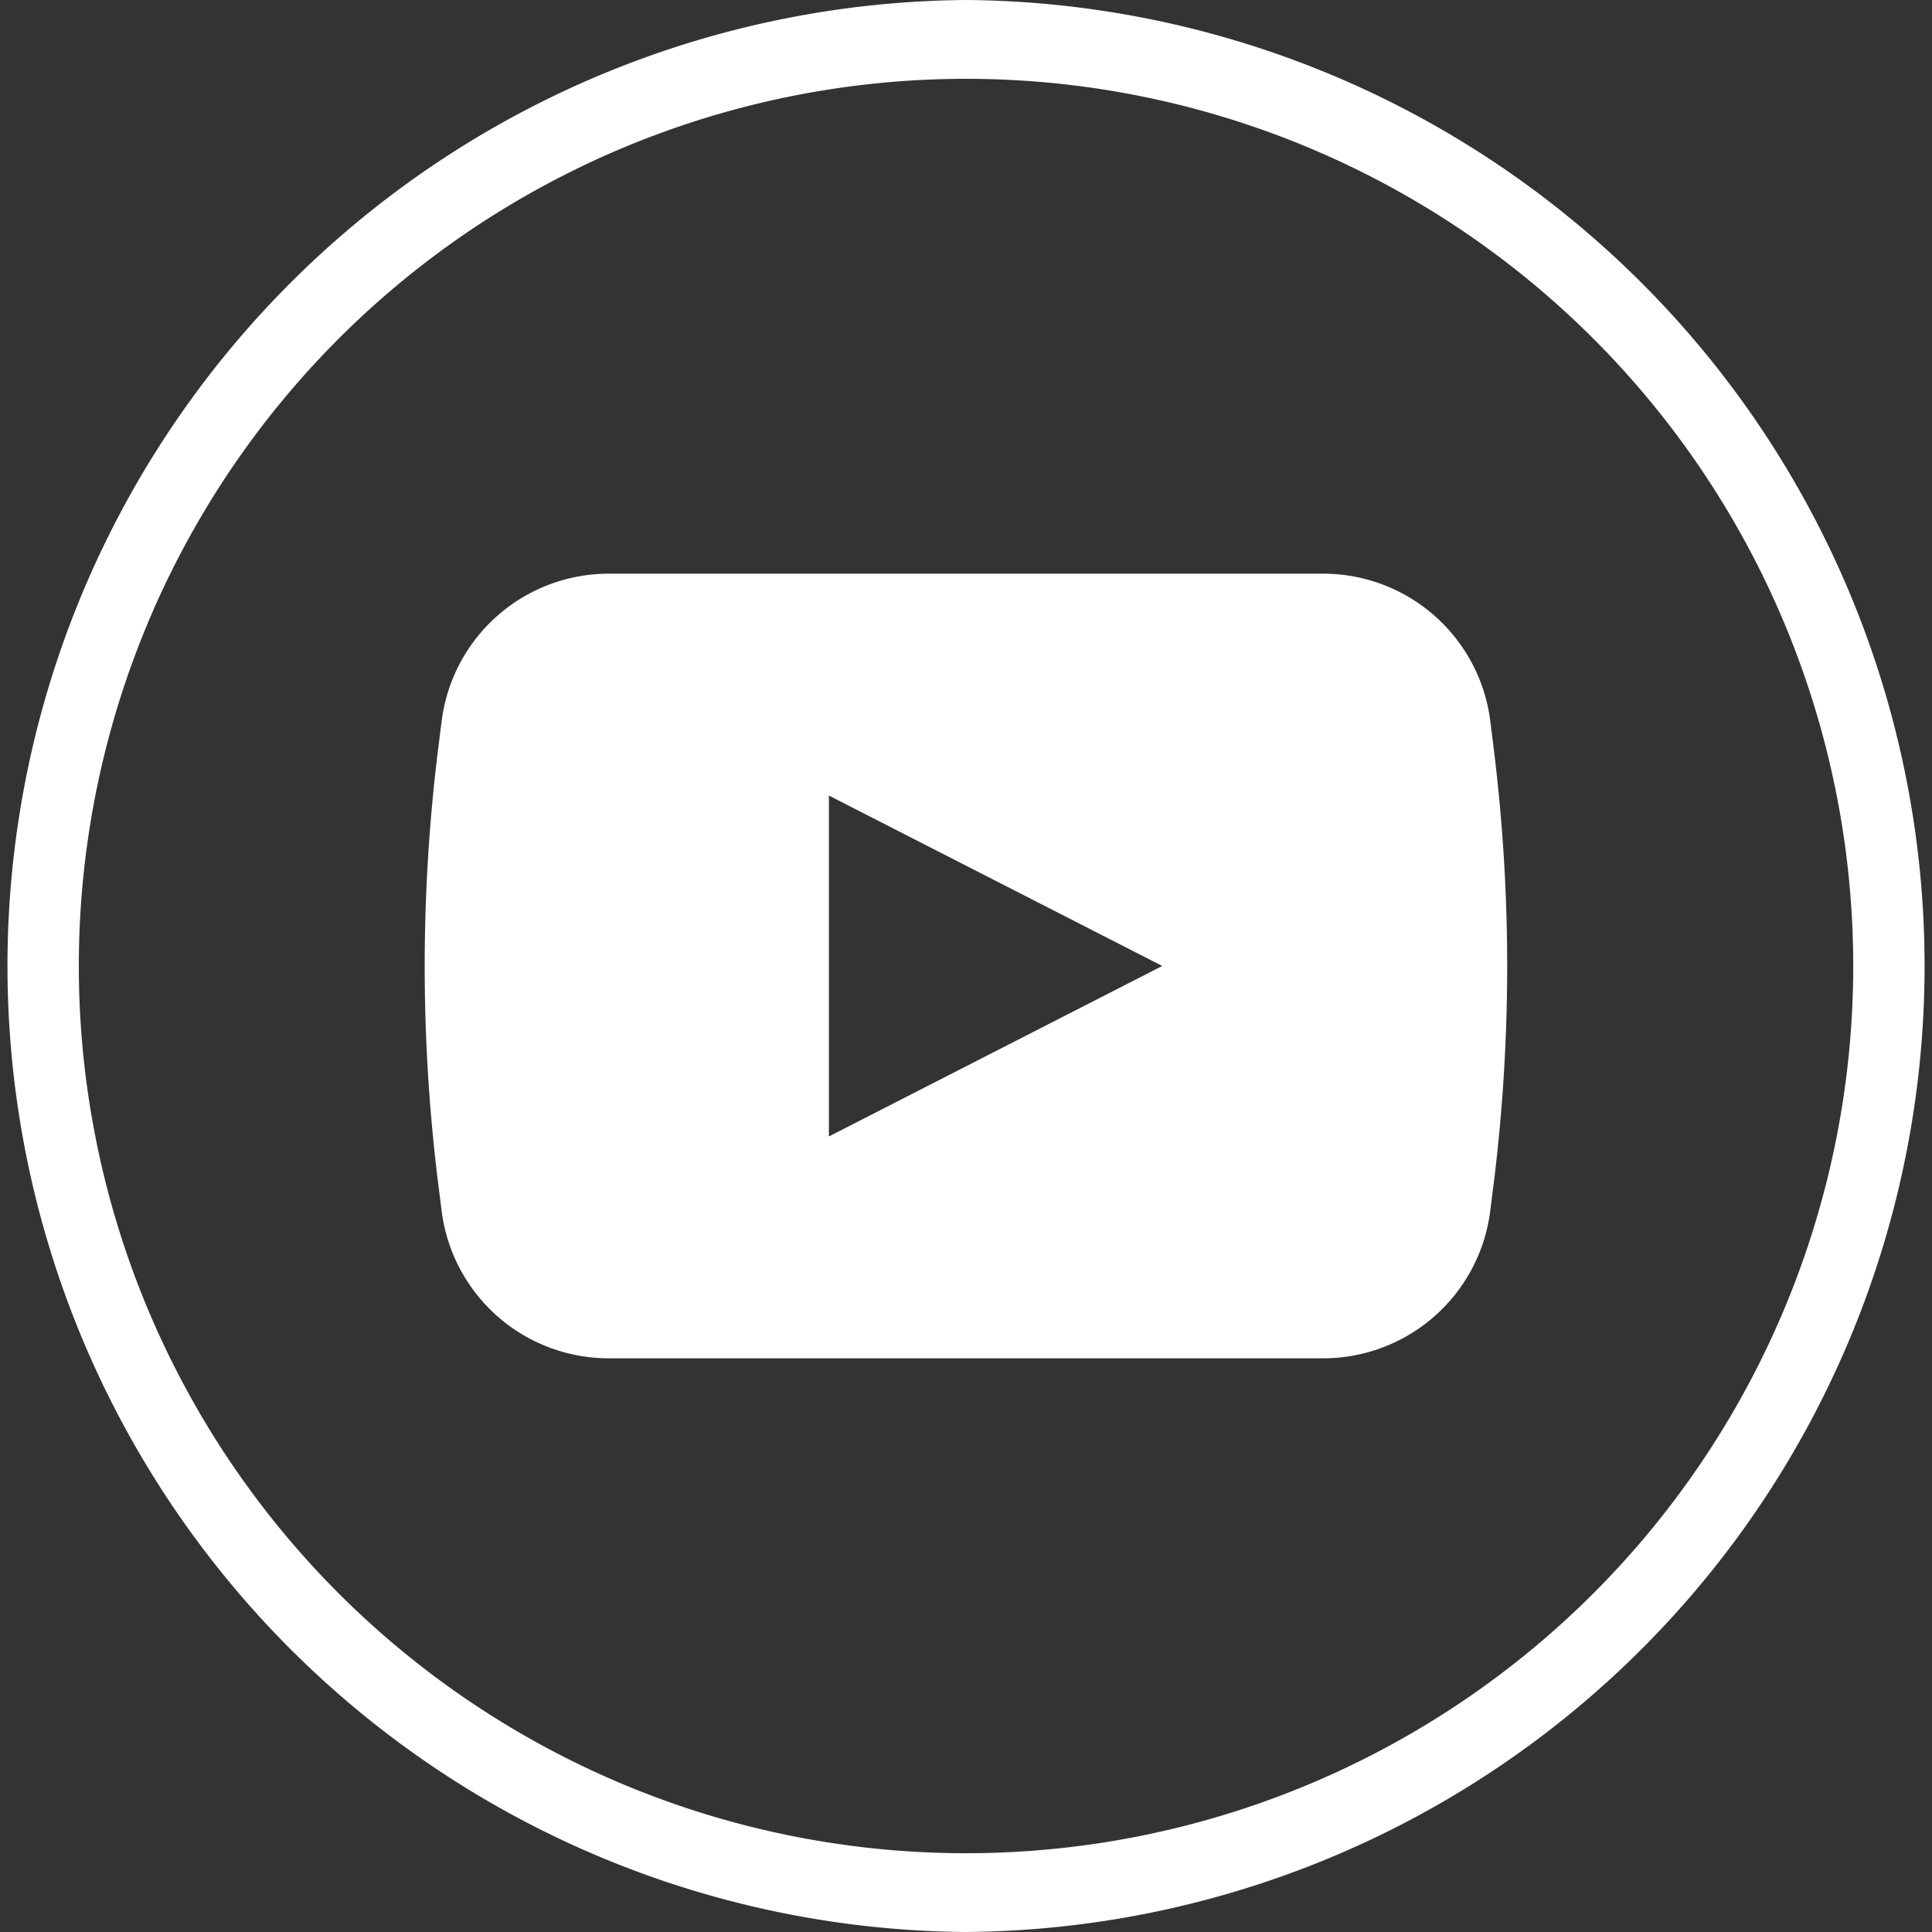
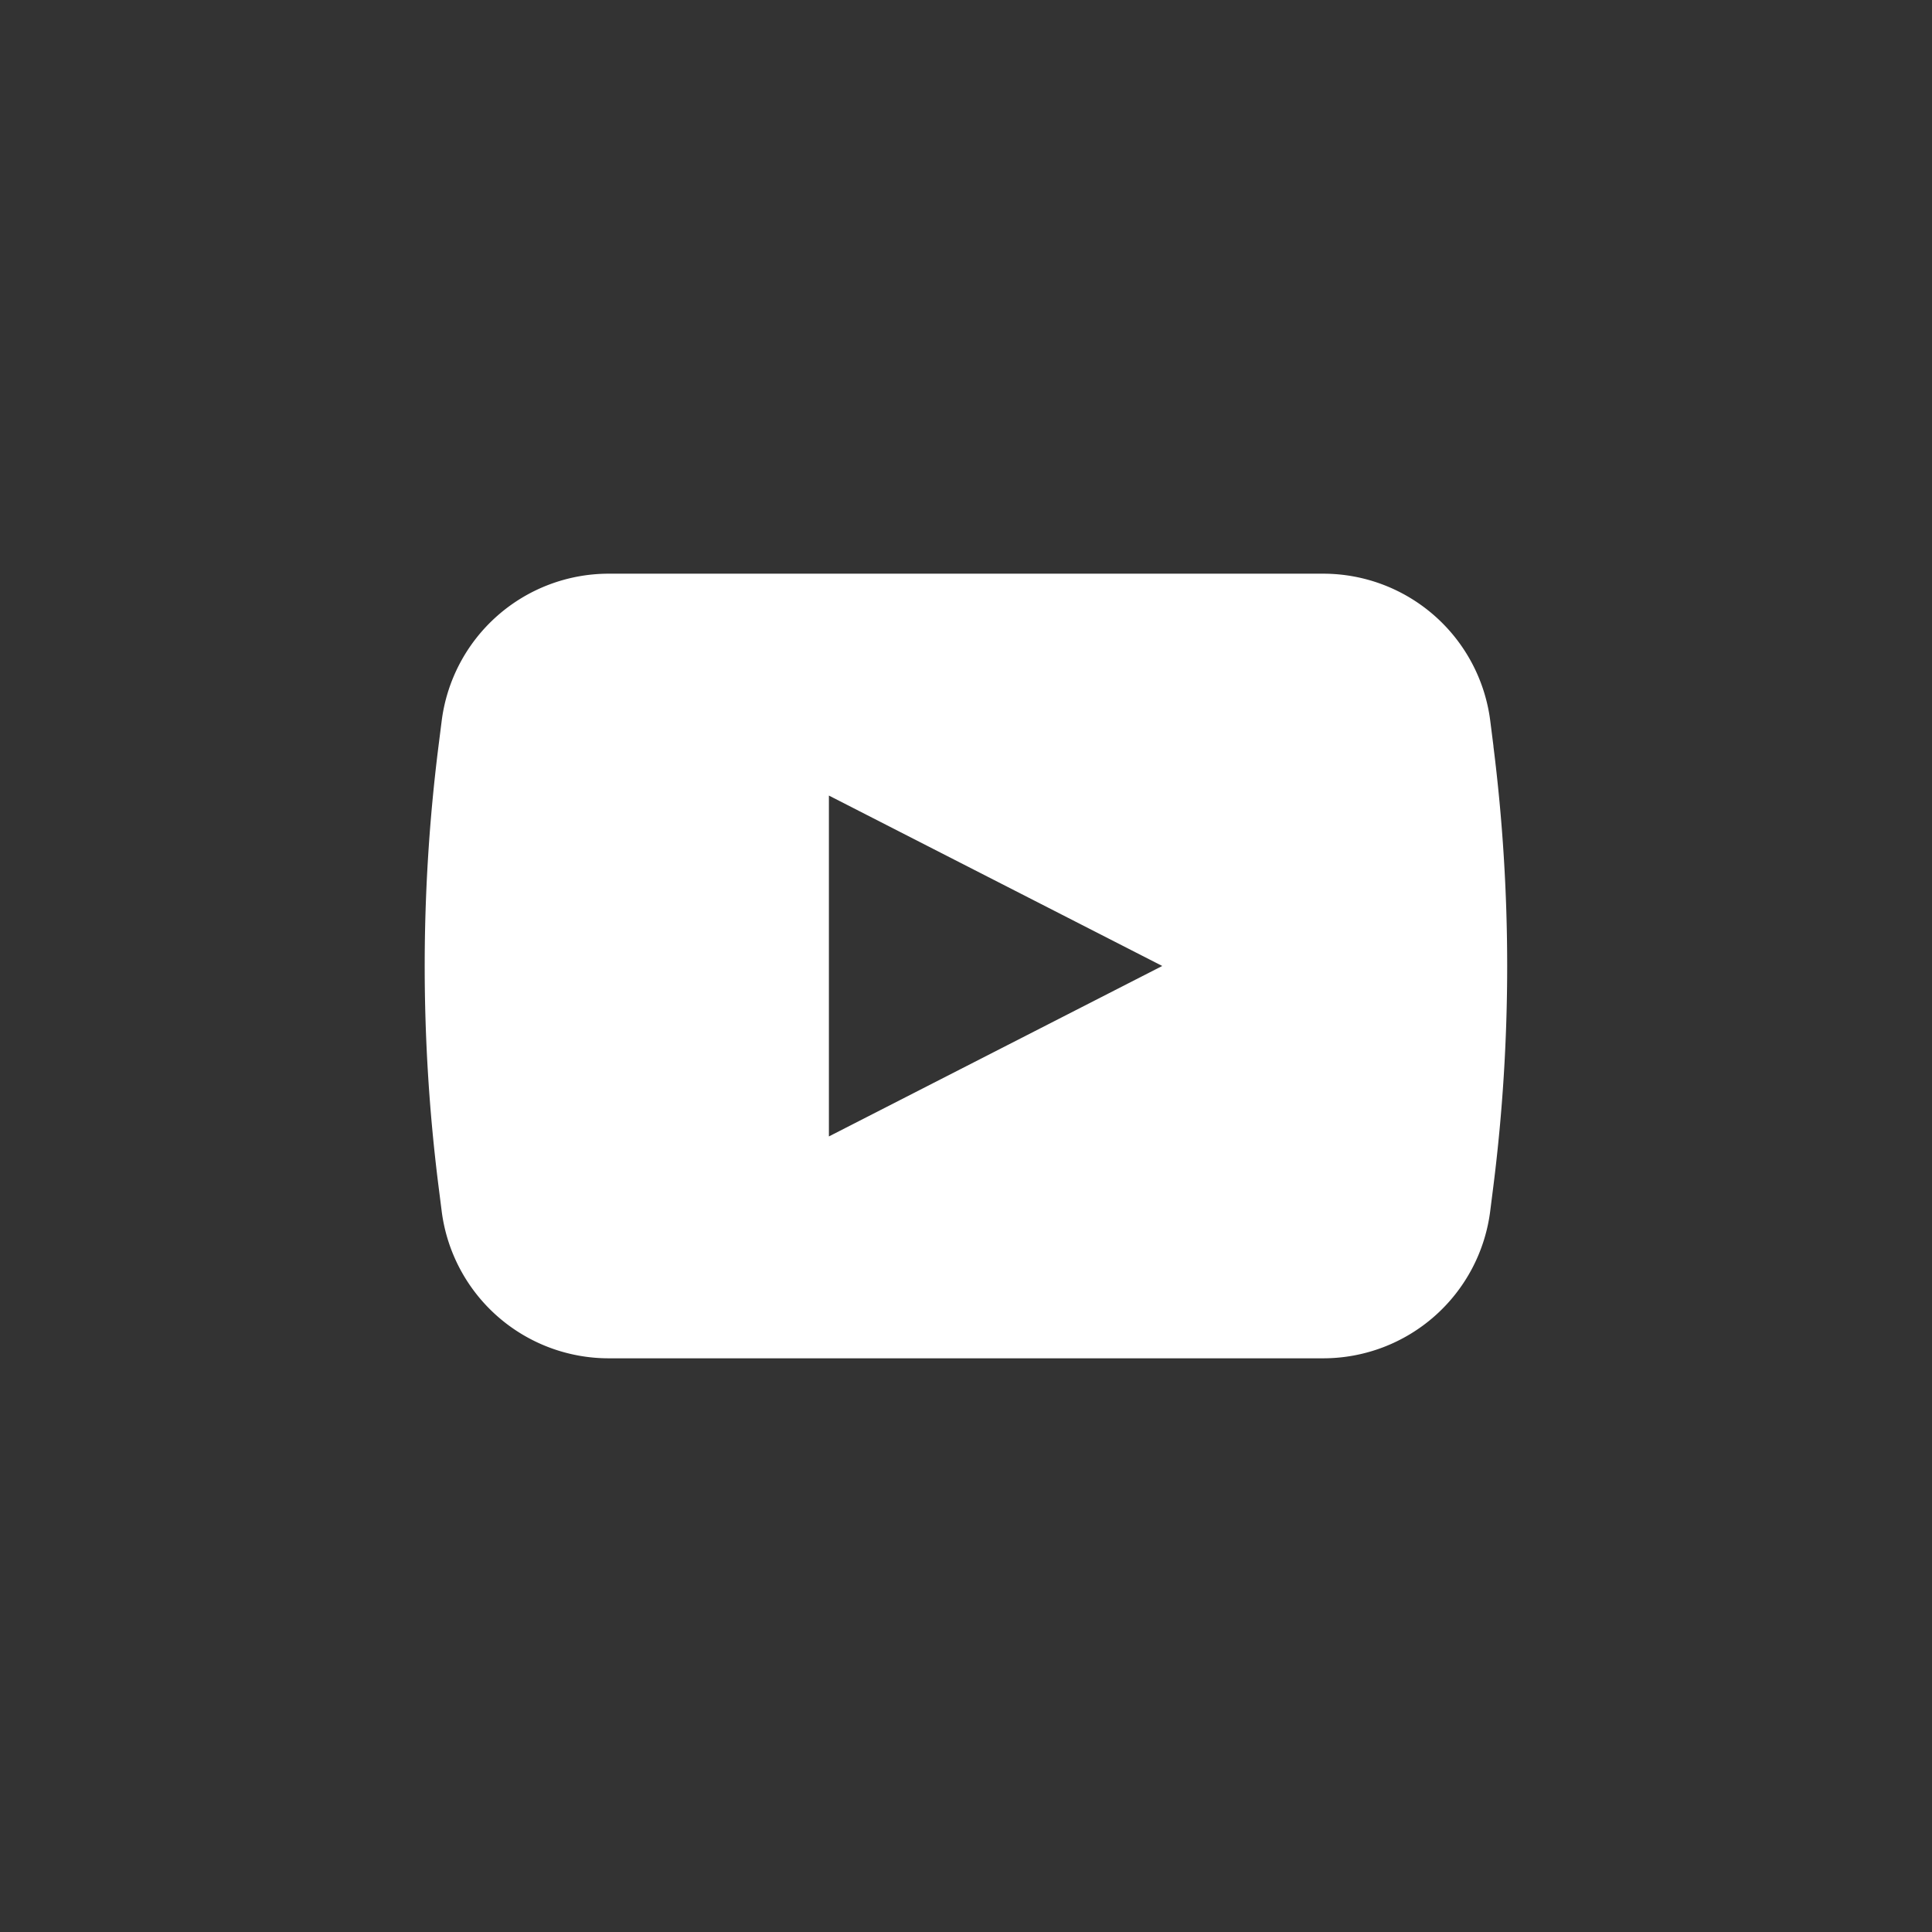
<svg xmlns="http://www.w3.org/2000/svg" id="Group_2717" data-name="Group 2717" width="33.377" height="33.377" viewBox="0 0 33.377 33.377">
  <rect x="0" y="0" width="33.377" height="33.377" fill="#333333" stroke="none" />
-   <path id="Path_6923" data-name="Path 6923" d="M479.395,0h0a16.689,16.689,0,0,0,0,33.377h0a16.689,16.689,0,0,0,0-33.377m10.838,27.527A15.327,15.327,0,1,1,468.557,5.851a15.327,15.327,0,0,1,21.676,21.676" transform="translate(-462.706)" fill="#fff" />
  <path id="Path_6924" data-name="Path 6924" d="M509.491,41.234l-.055-.435a2.909,2.909,0,0,0-2.886-2.546H494.207A2.909,2.909,0,0,0,491.32,40.8l-.055.435a30.416,30.416,0,0,0,0,7.593l.055.434a2.909,2.909,0,0,0,2.886,2.546h12.343a2.909,2.909,0,0,0,2.886-2.546l.055-.434a30.422,30.422,0,0,0,0-7.593M498.01,47.975V42.086l5.759,2.944Z" transform="translate(-483.69 -28.342)" fill="#fff" />
</svg>